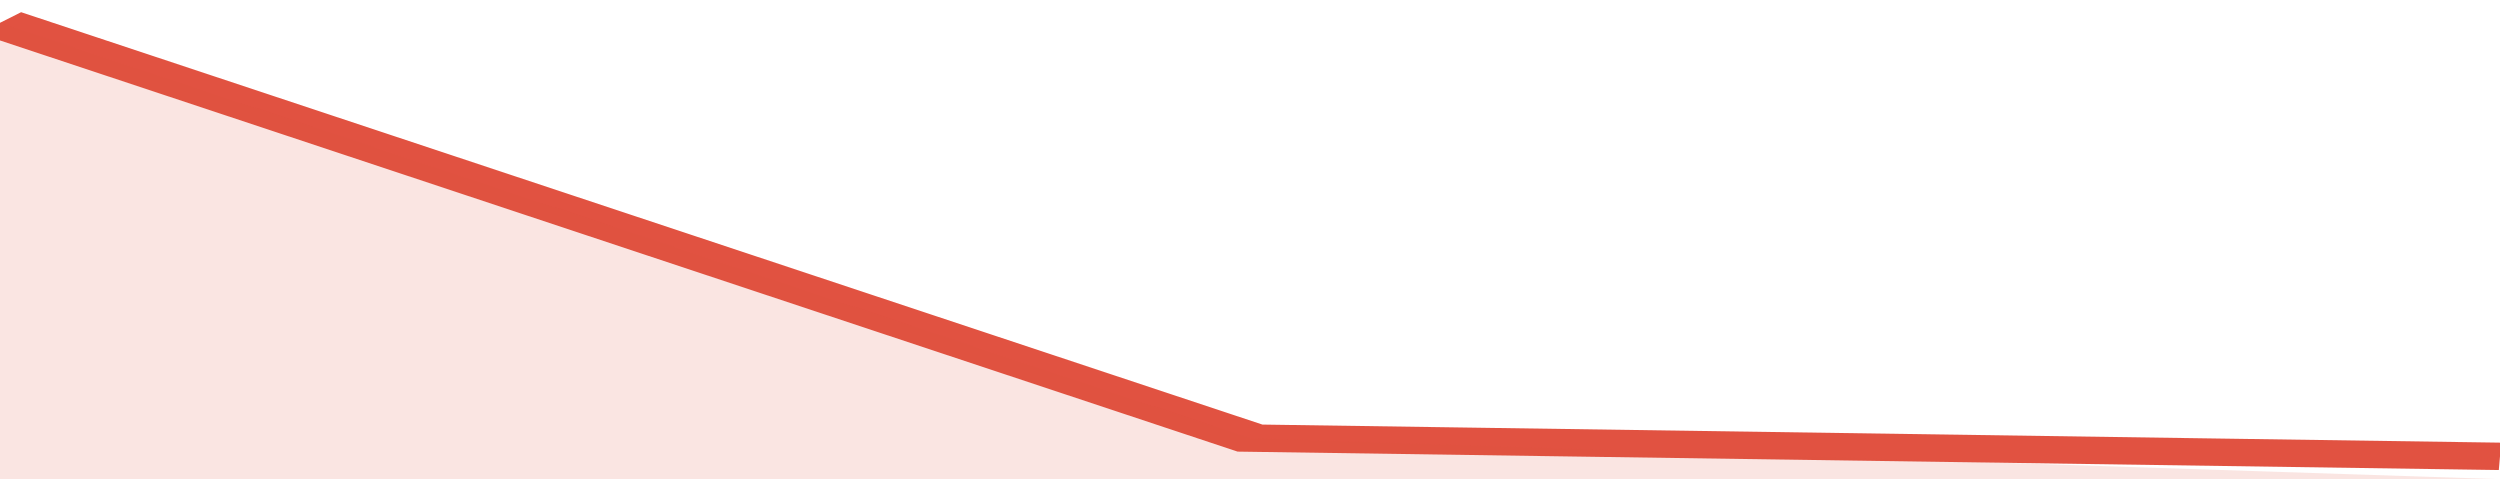
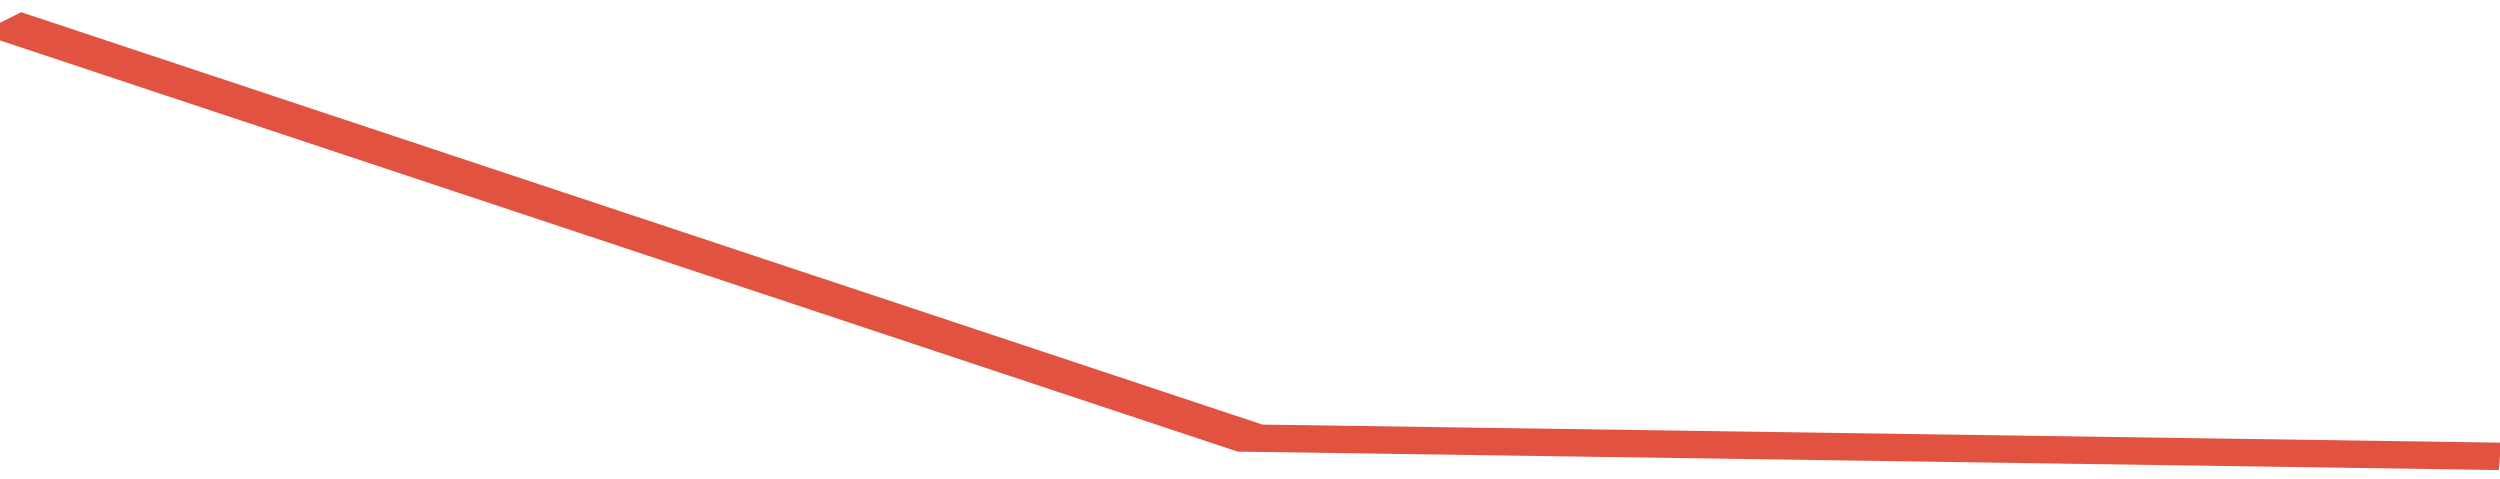
<svg xmlns="http://www.w3.org/2000/svg" viewBox="0 0 224 105" width="120" height="23" preserveAspectRatio="none">
  <polyline fill="none" stroke="#E15241" stroke-width="6" points="0, 5 112, 96 224, 100 "> </polyline>
-   <polygon fill="#E15241" opacity="0.15" points="0, 105 0, 5 112, 96 224, 105 " />
</svg>